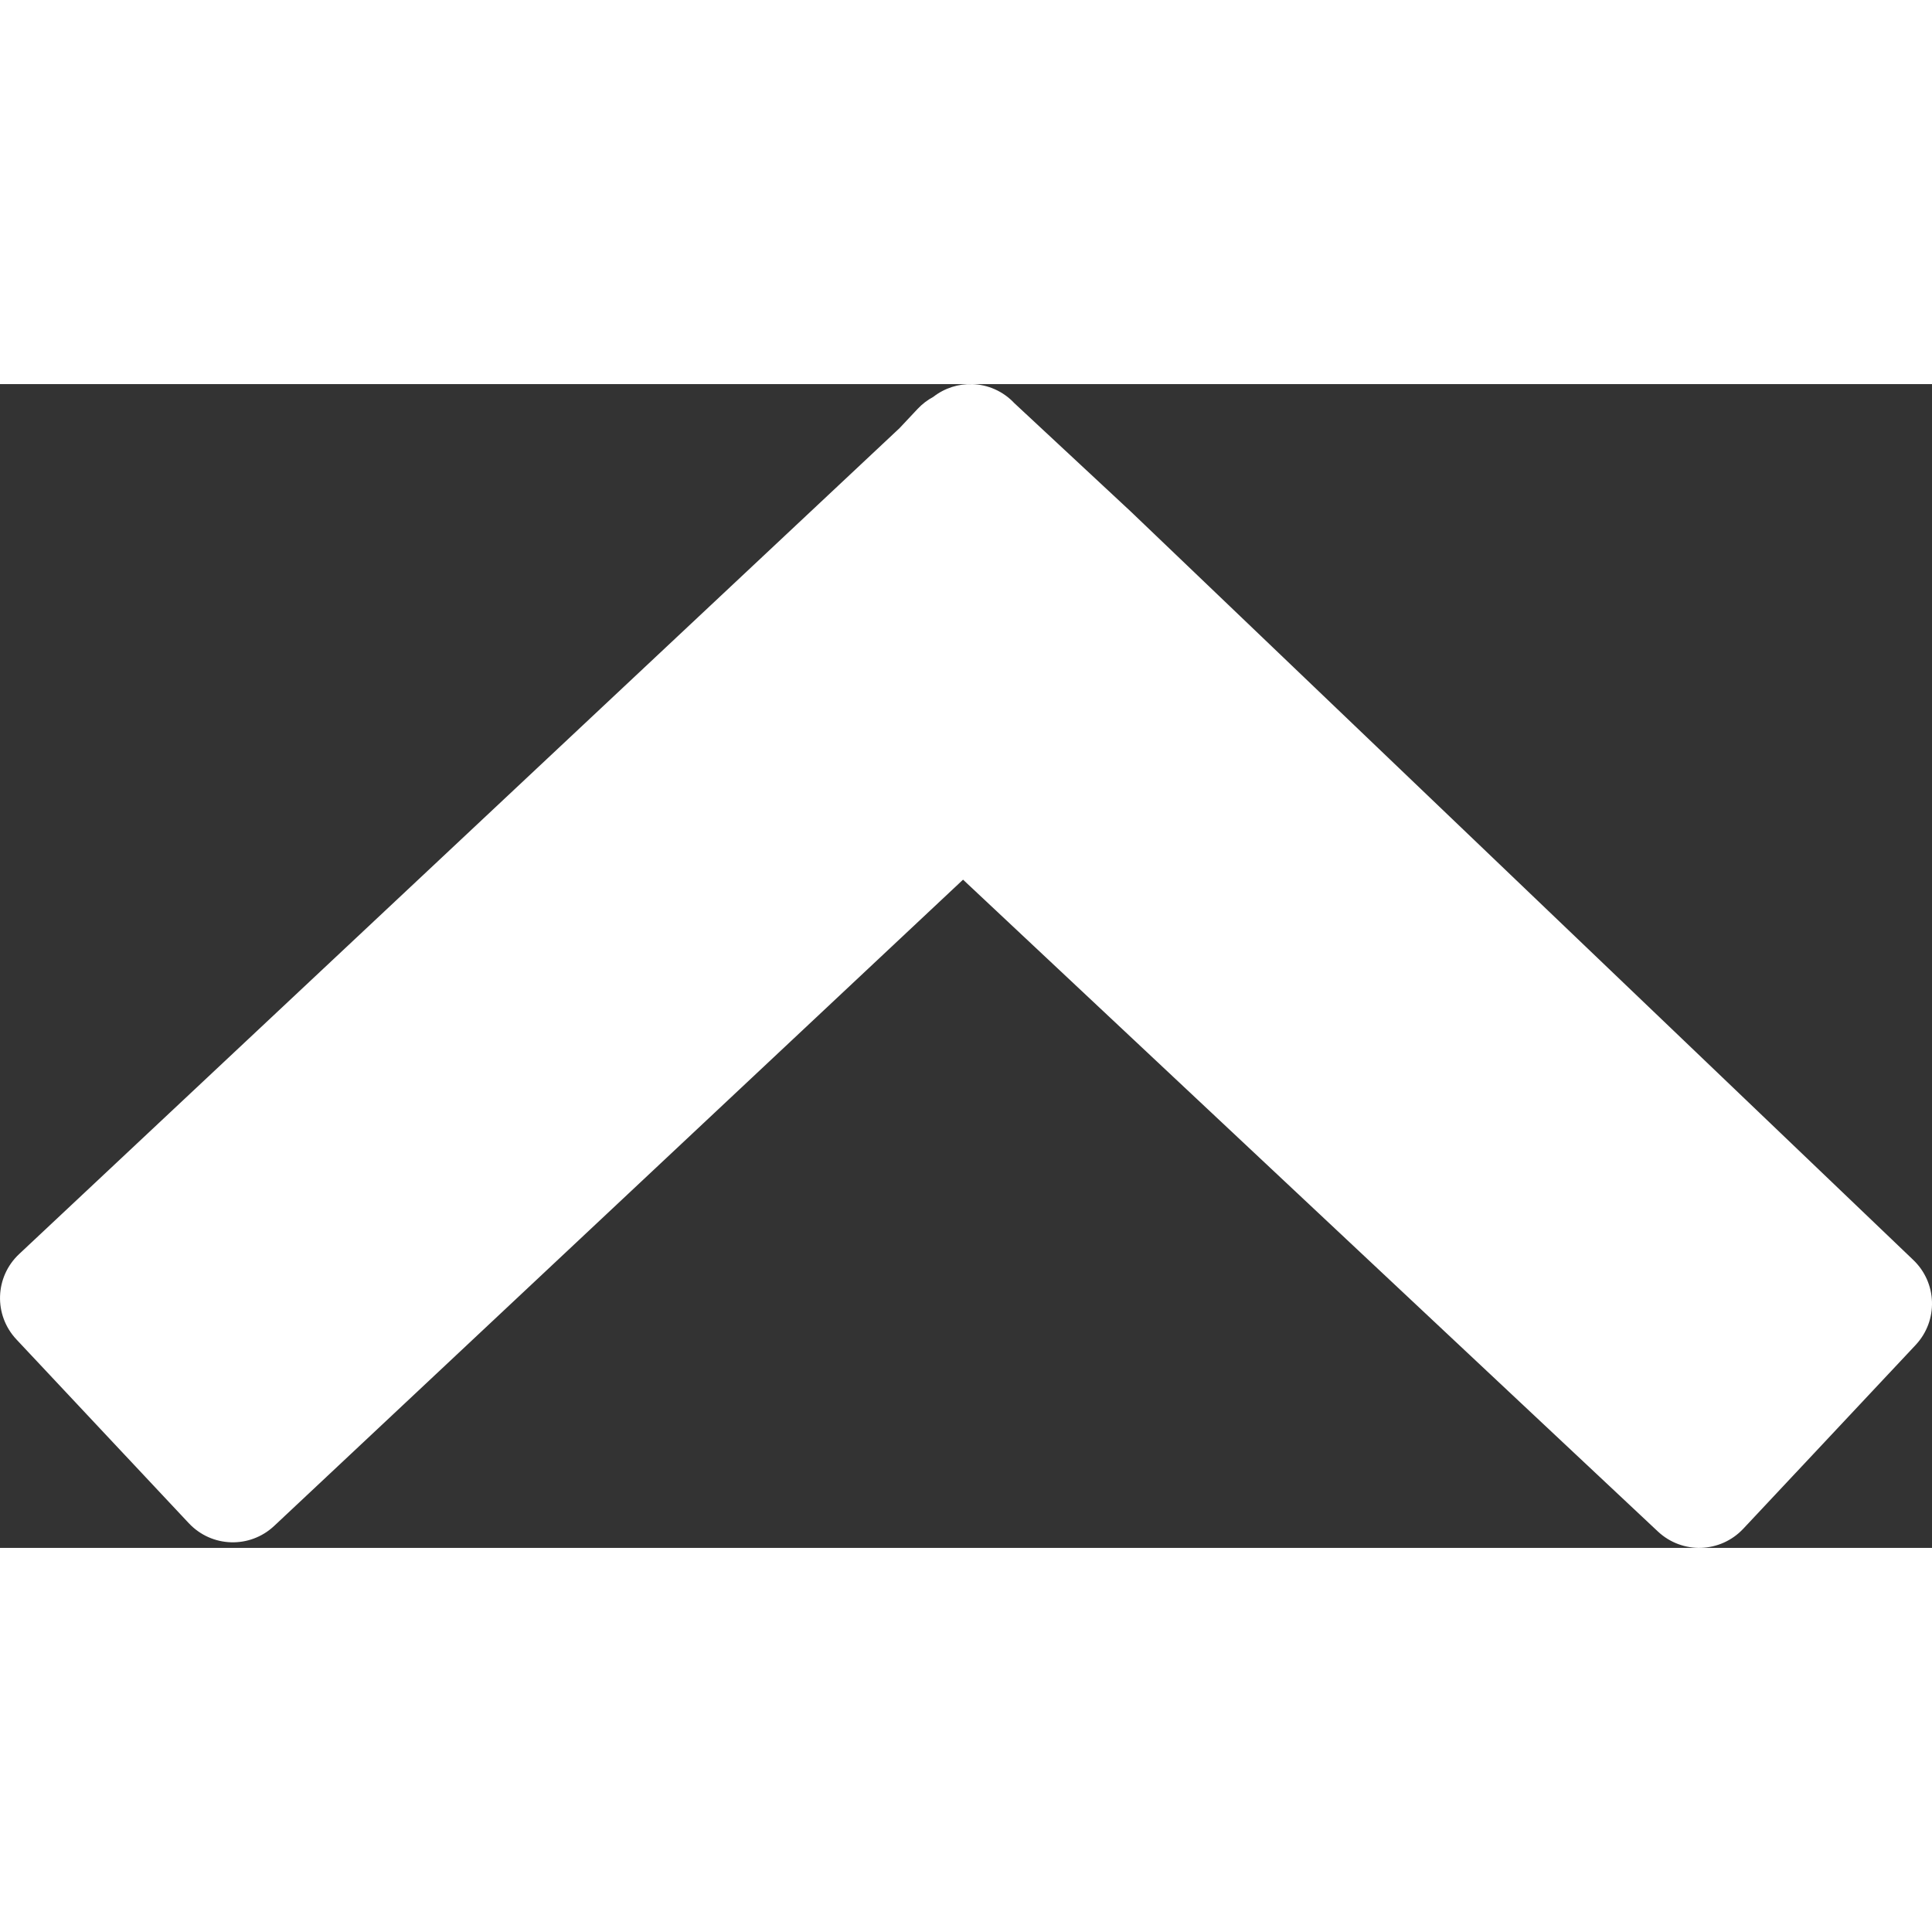
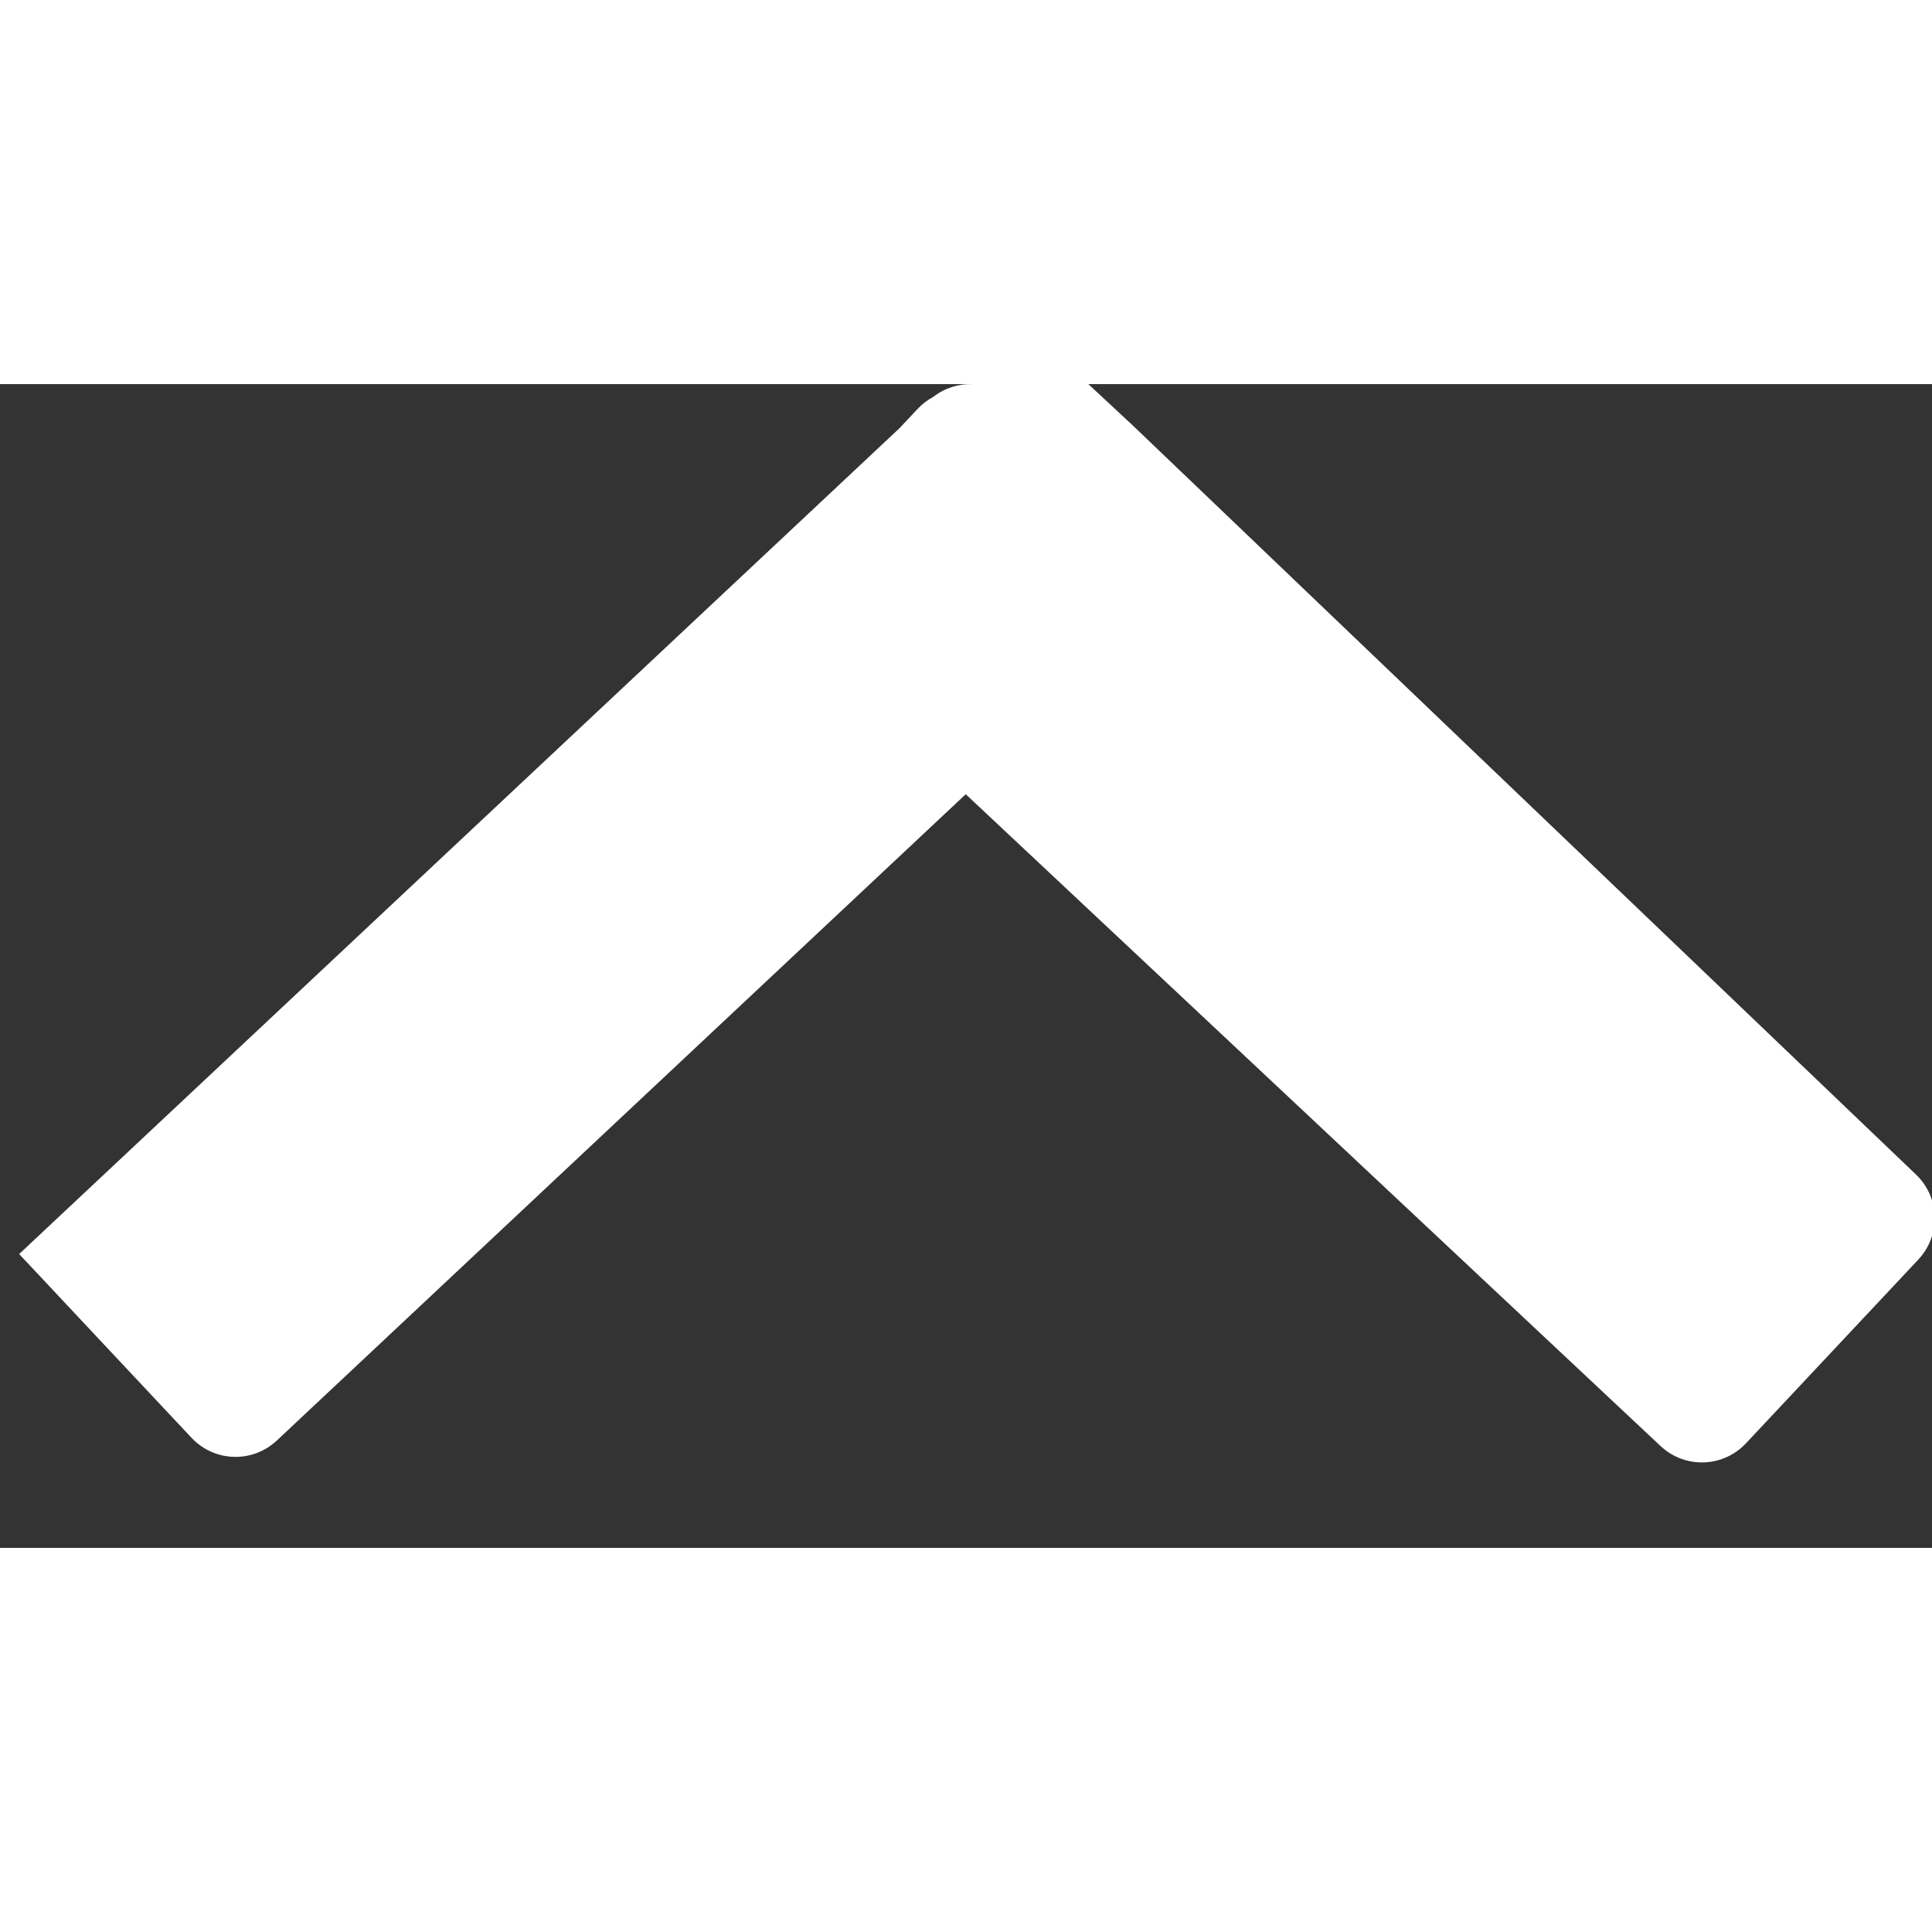
<svg xmlns="http://www.w3.org/2000/svg" xmlns:ns1="http://www.inkscape.org/namespaces/inkscape" xmlns:ns2="http://sodipodi.sourceforge.net/DTD/sodipodi-0.dtd" width="15px" height="15px" viewBox="0 0 43.076 25.948" version="1.1" id="svg8" ns1:version="0.92.1 r15371" ns2:docname="top.svg">
  <rect x="0" y="0" width="43.076" height="25.948" fill="#333333" stroke="none" />
  <defs id="defs2" />
  <ns2:namedview id="base" pagecolor="#ffffff" bordercolor="#666666" borderopacity="1.0" ns1:pageopacity="0.0" ns1:pageshadow="2" ns1:zoom="3.5731349" ns1:cx="105.16916" ns1:cy="26.810982" ns1:document-units="mm" ns1:current-layer="layer1" showgrid="false" fit-margin-top="0" fit-margin-left="0" fit-margin-right="0" fit-margin-bottom="0" ns1:window-width="1920" ns1:window-height="1013" ns1:window-x="-9" ns1:window-y="-9" ns1:window-maximized="1" />
  <g ns1:label="Camada 1" ns1:groupmode="layer" id="layer1" transform="translate(-83.462,-135.526)">
-     <path style="fill:#ffffff;stroke:none;stroke-width:0.265" d="m 105.139,135.527 c -0.305,-0.01 -0.613,0.085 -0.869,0.284 -0.126,0.068 -0.244,0.156 -0.348,0.267 l -0.404,0.43 -19.629,18.414 c -0.545,0.511 -0.571,1.361 -0.06,1.905 l 3.842,4.096 c 0.511,0.545 1.361,0.571 1.905,0.06 l 15.358,-14.408 15.491,14.532 c 0.545,0.511 1.394,0.484 1.905,-0.06 l 3.842,-4.096 c 0.511,-0.545 0.484,-1.394 -0.06,-1.905 l -17.447,-16.687 -2.586,-2.407 c -0.255,-0.272 -0.596,-0.415 -0.94,-0.426 z" id="rect4549" ns1:connector-curvature="0" ns2:nodetypes="ccccccccccccccccc" />
+     <path style="fill:#ffffff;stroke:none;stroke-width:0.265" d="m 105.139,135.527 c -0.305,-0.01 -0.613,0.085 -0.869,0.284 -0.126,0.068 -0.244,0.156 -0.348,0.267 l -0.404,0.43 -19.629,18.414 l 3.842,4.096 c 0.511,0.545 1.361,0.571 1.905,0.06 l 15.358,-14.408 15.491,14.532 c 0.545,0.511 1.394,0.484 1.905,-0.06 l 3.842,-4.096 c 0.511,-0.545 0.484,-1.394 -0.06,-1.905 l -17.447,-16.687 -2.586,-2.407 c -0.255,-0.272 -0.596,-0.415 -0.94,-0.426 z" id="rect4549" ns1:connector-curvature="0" ns2:nodetypes="ccccccccccccccccc" />
  </g>
</svg>